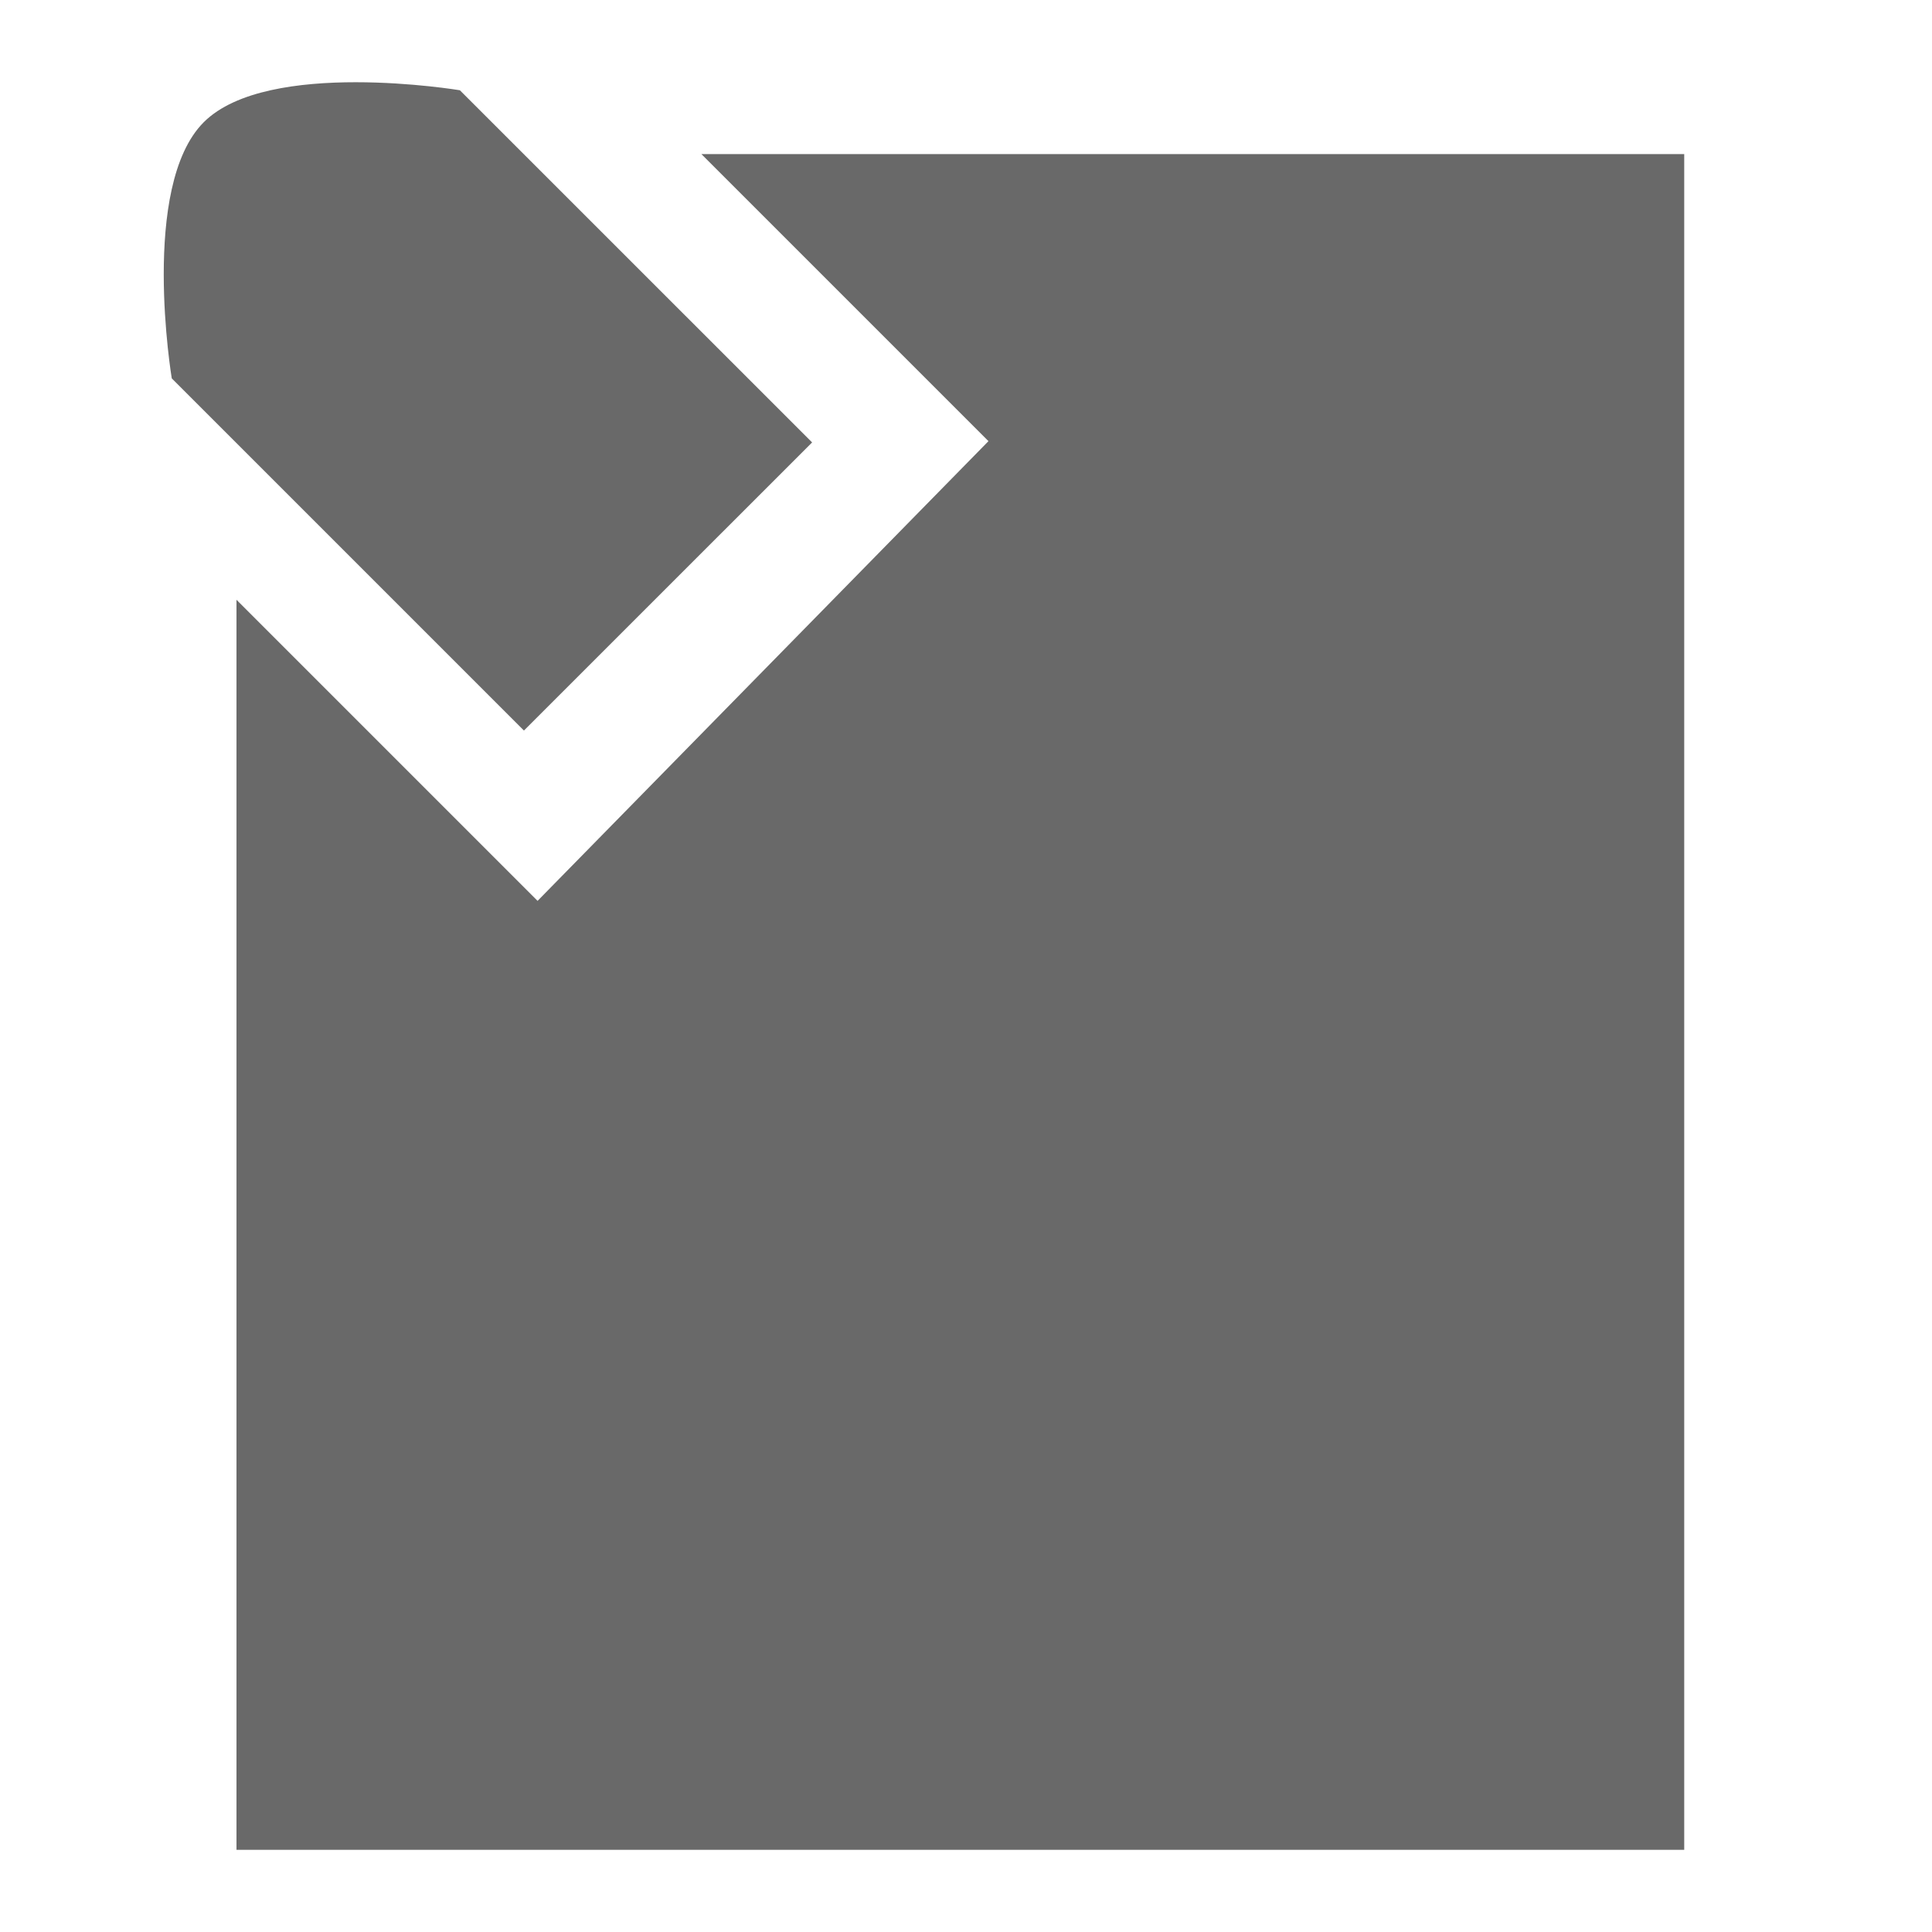
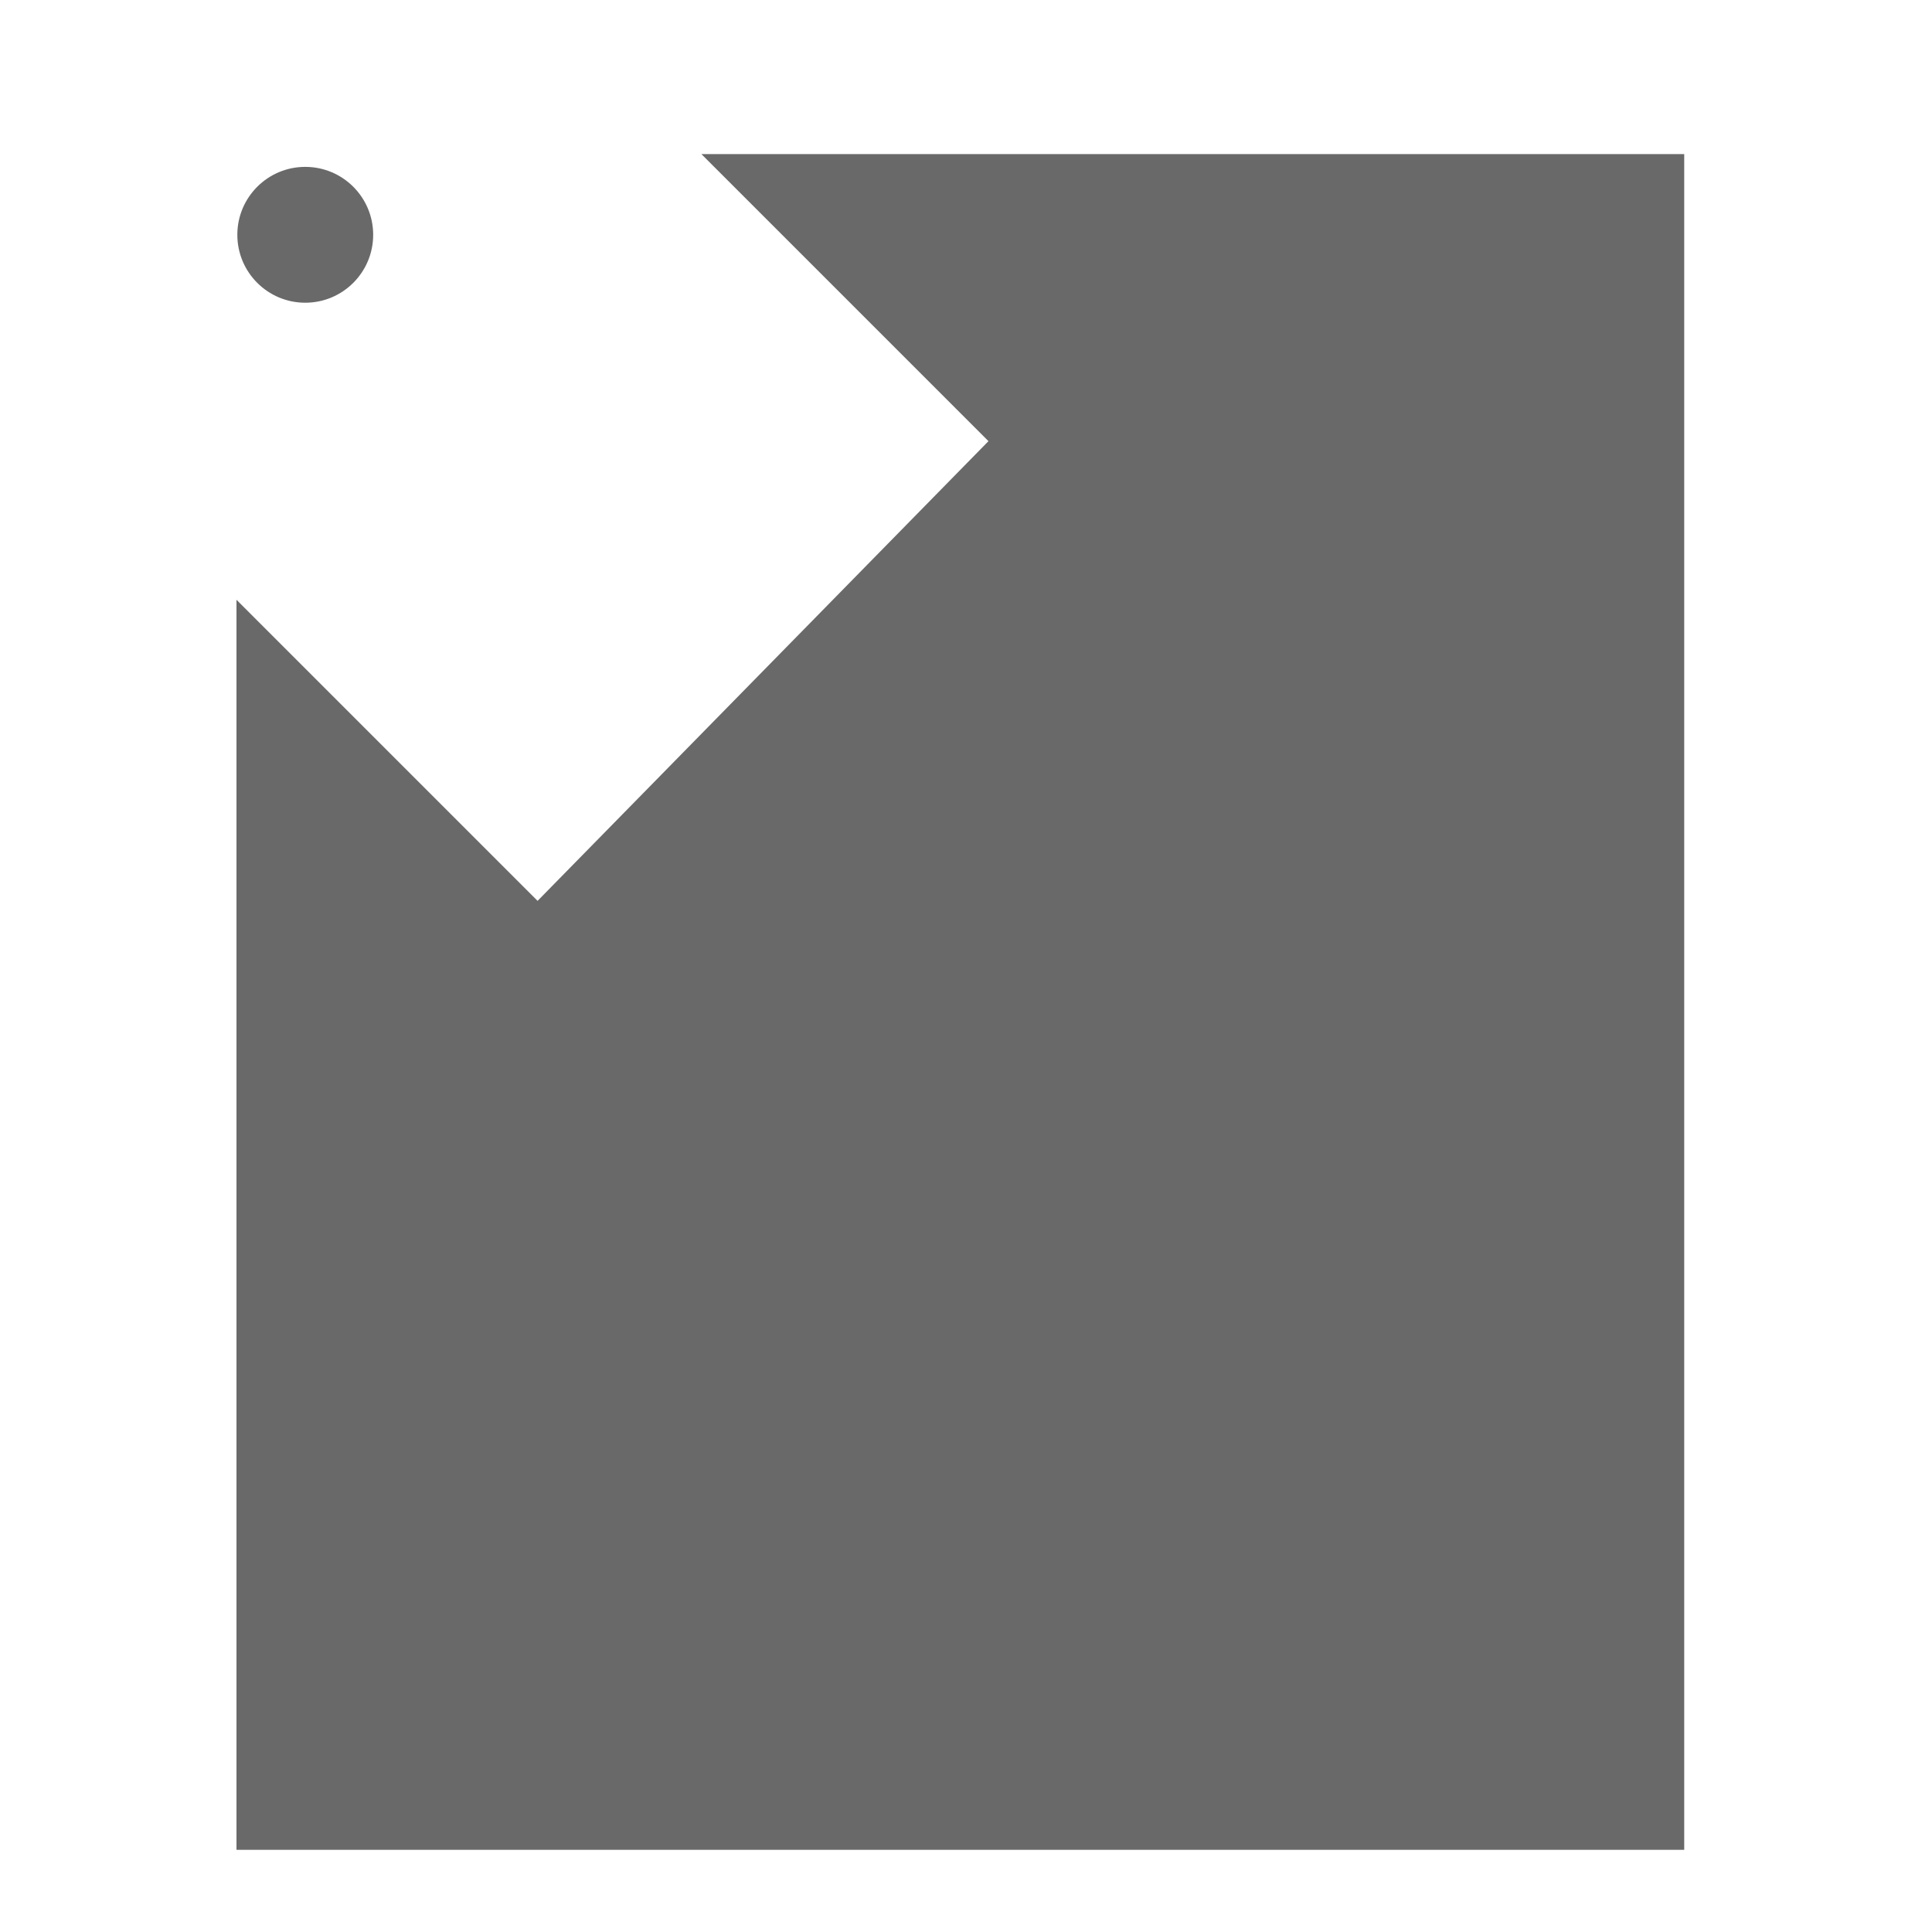
<svg xmlns="http://www.w3.org/2000/svg" version="1.1" id="pixelegg_planner_category" x="0px" y="0px" width="32px" height="32px" viewBox="0 0 32 32" enable-background="new 0 0 32 32" xml:space="preserve">
  <g>
    <g>
      <g>
-         <path fill="#696969" d="M7.617,1.495c0,0-3.182-0.531-4.242,0.529     c-1.061,1.061-0.53,4.243-0.53,4.243L8.678,12.1l4.773-4.772L7.617,1.495z" />
-       </g>
+         </g>
    </g>
    <circle fill-rule="evenodd" clip-rule="evenodd" fill="#696969" stroke-width="0.75" cx="5.056" cy="3.889" r="1.125" />
  </g>
  <polygon fill-rule="evenodd" clip-rule="evenodd" fill="#696969" points="11.617,2.552   16.372,7.307 8.904,14.921 3.917,9.934 3.917,30.639 27.896,30.639 27.896,2.552 " />
</svg>